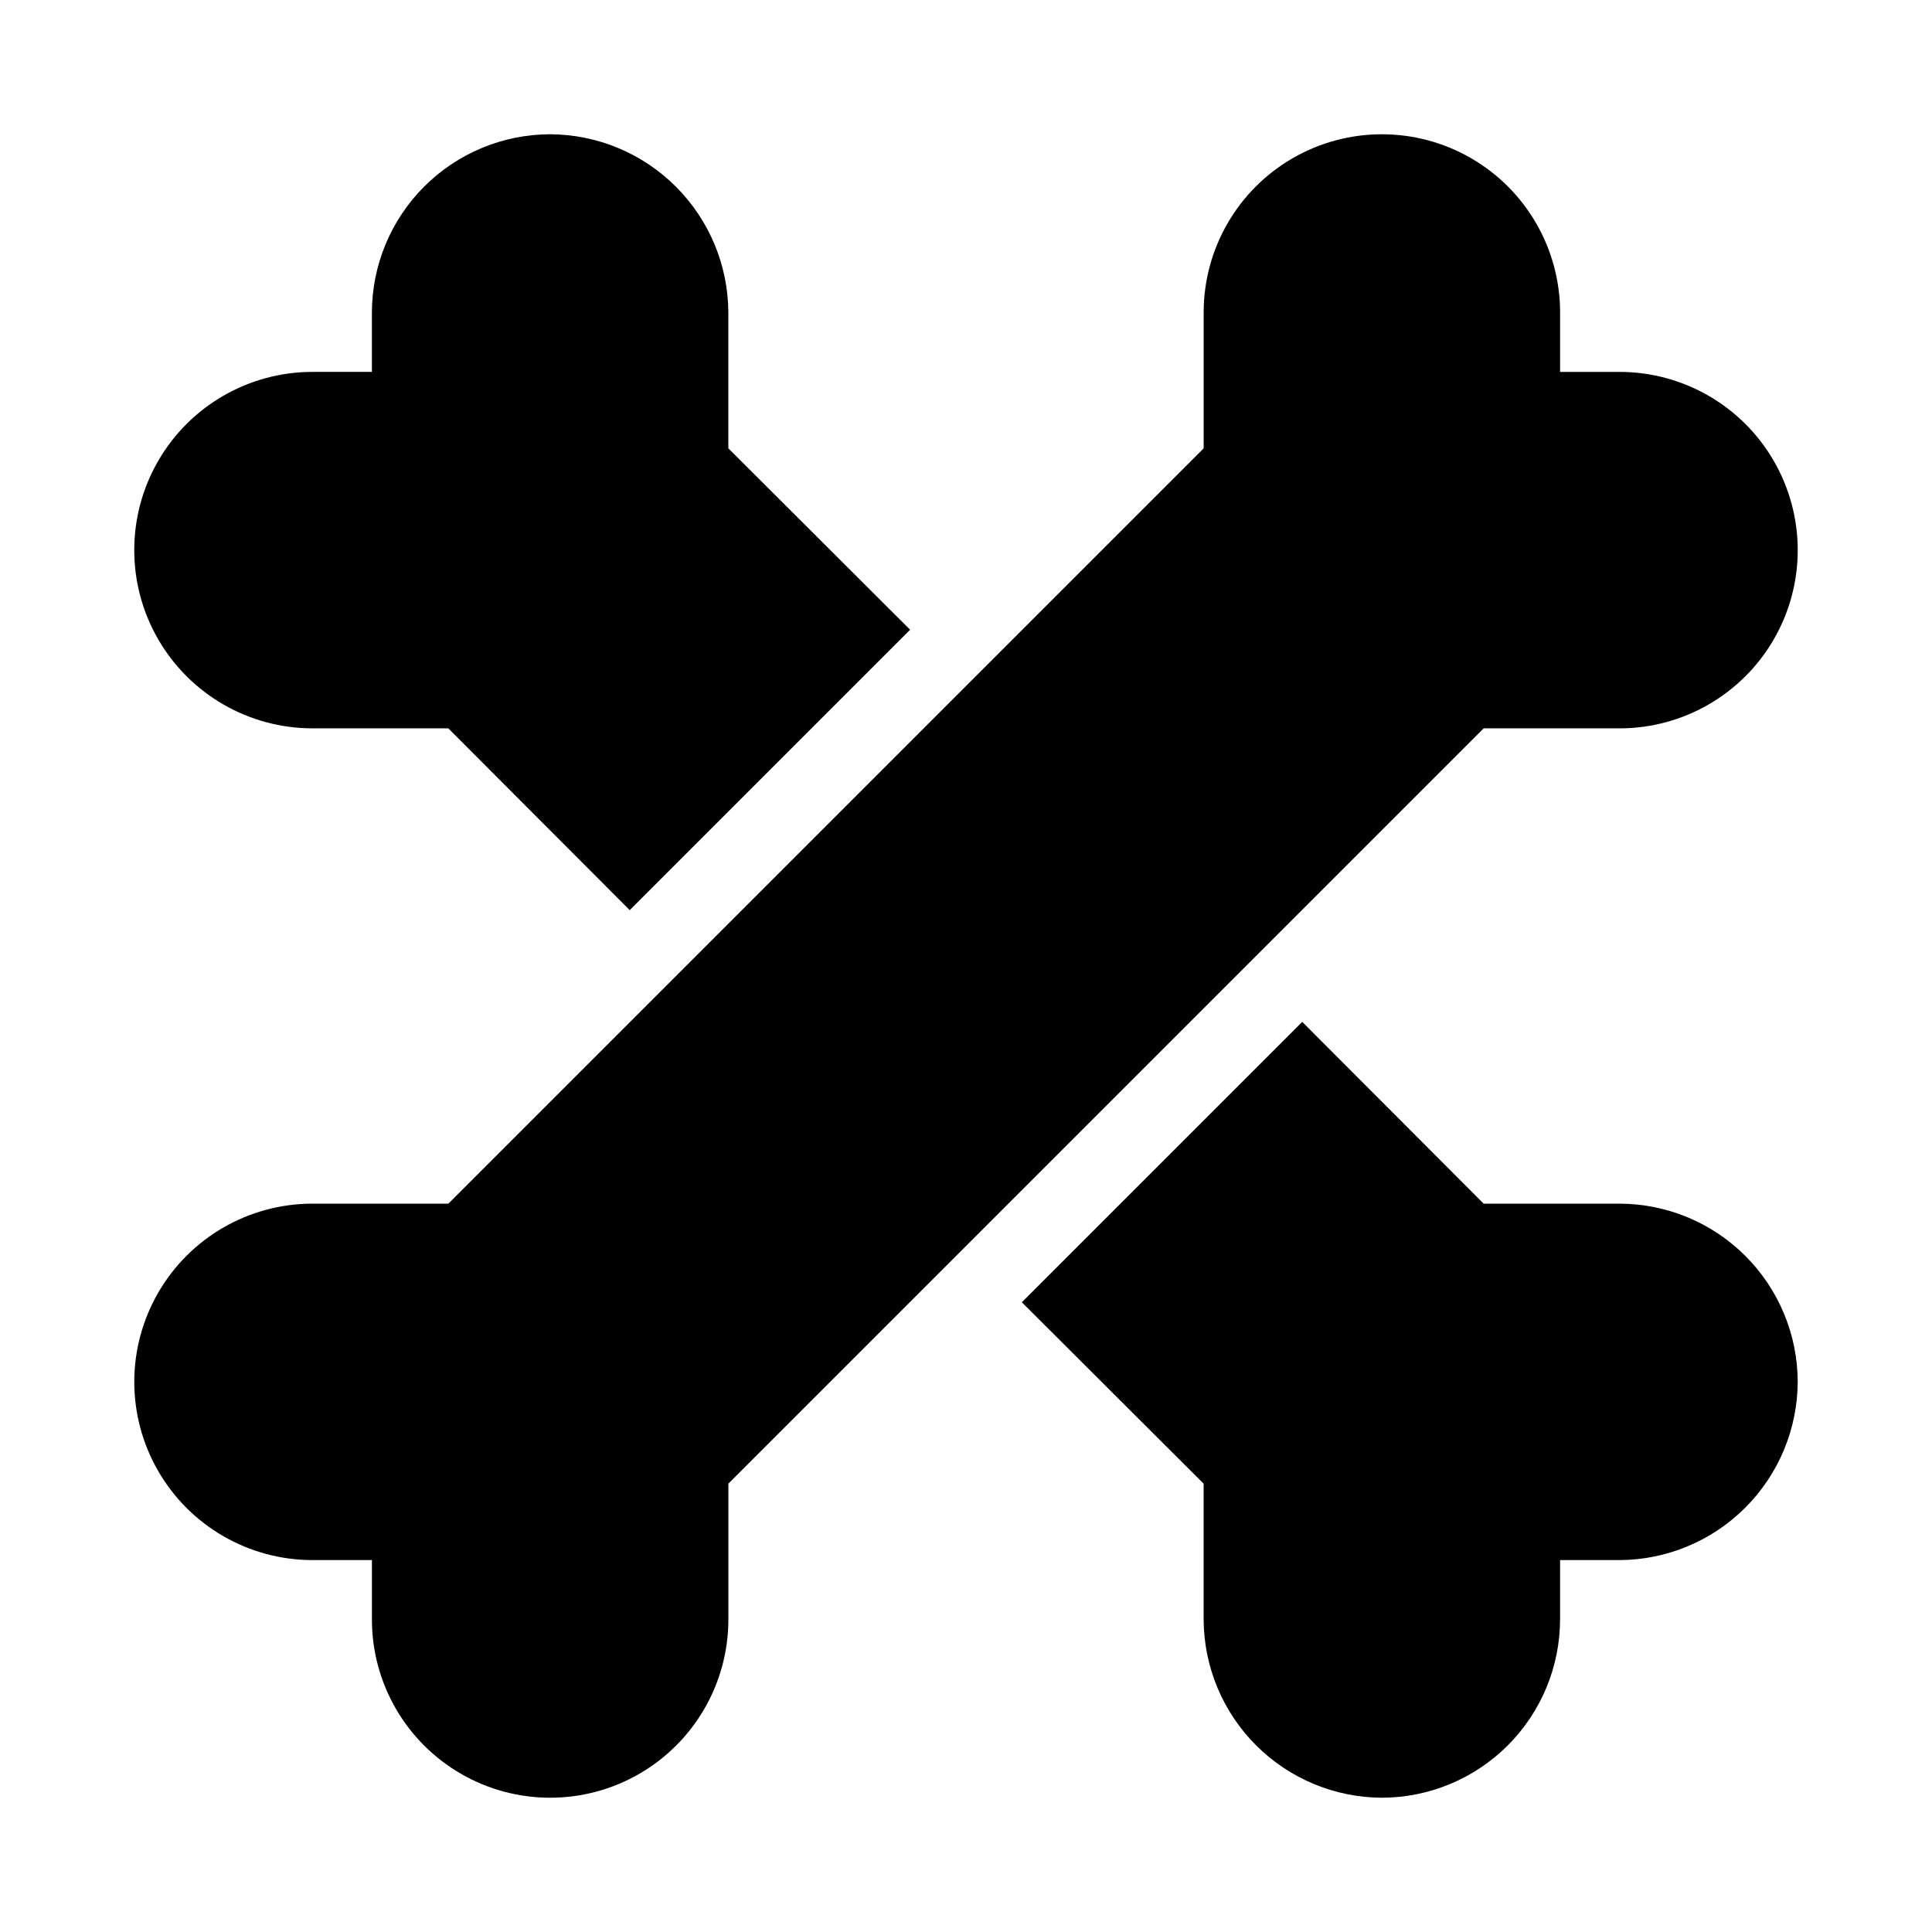
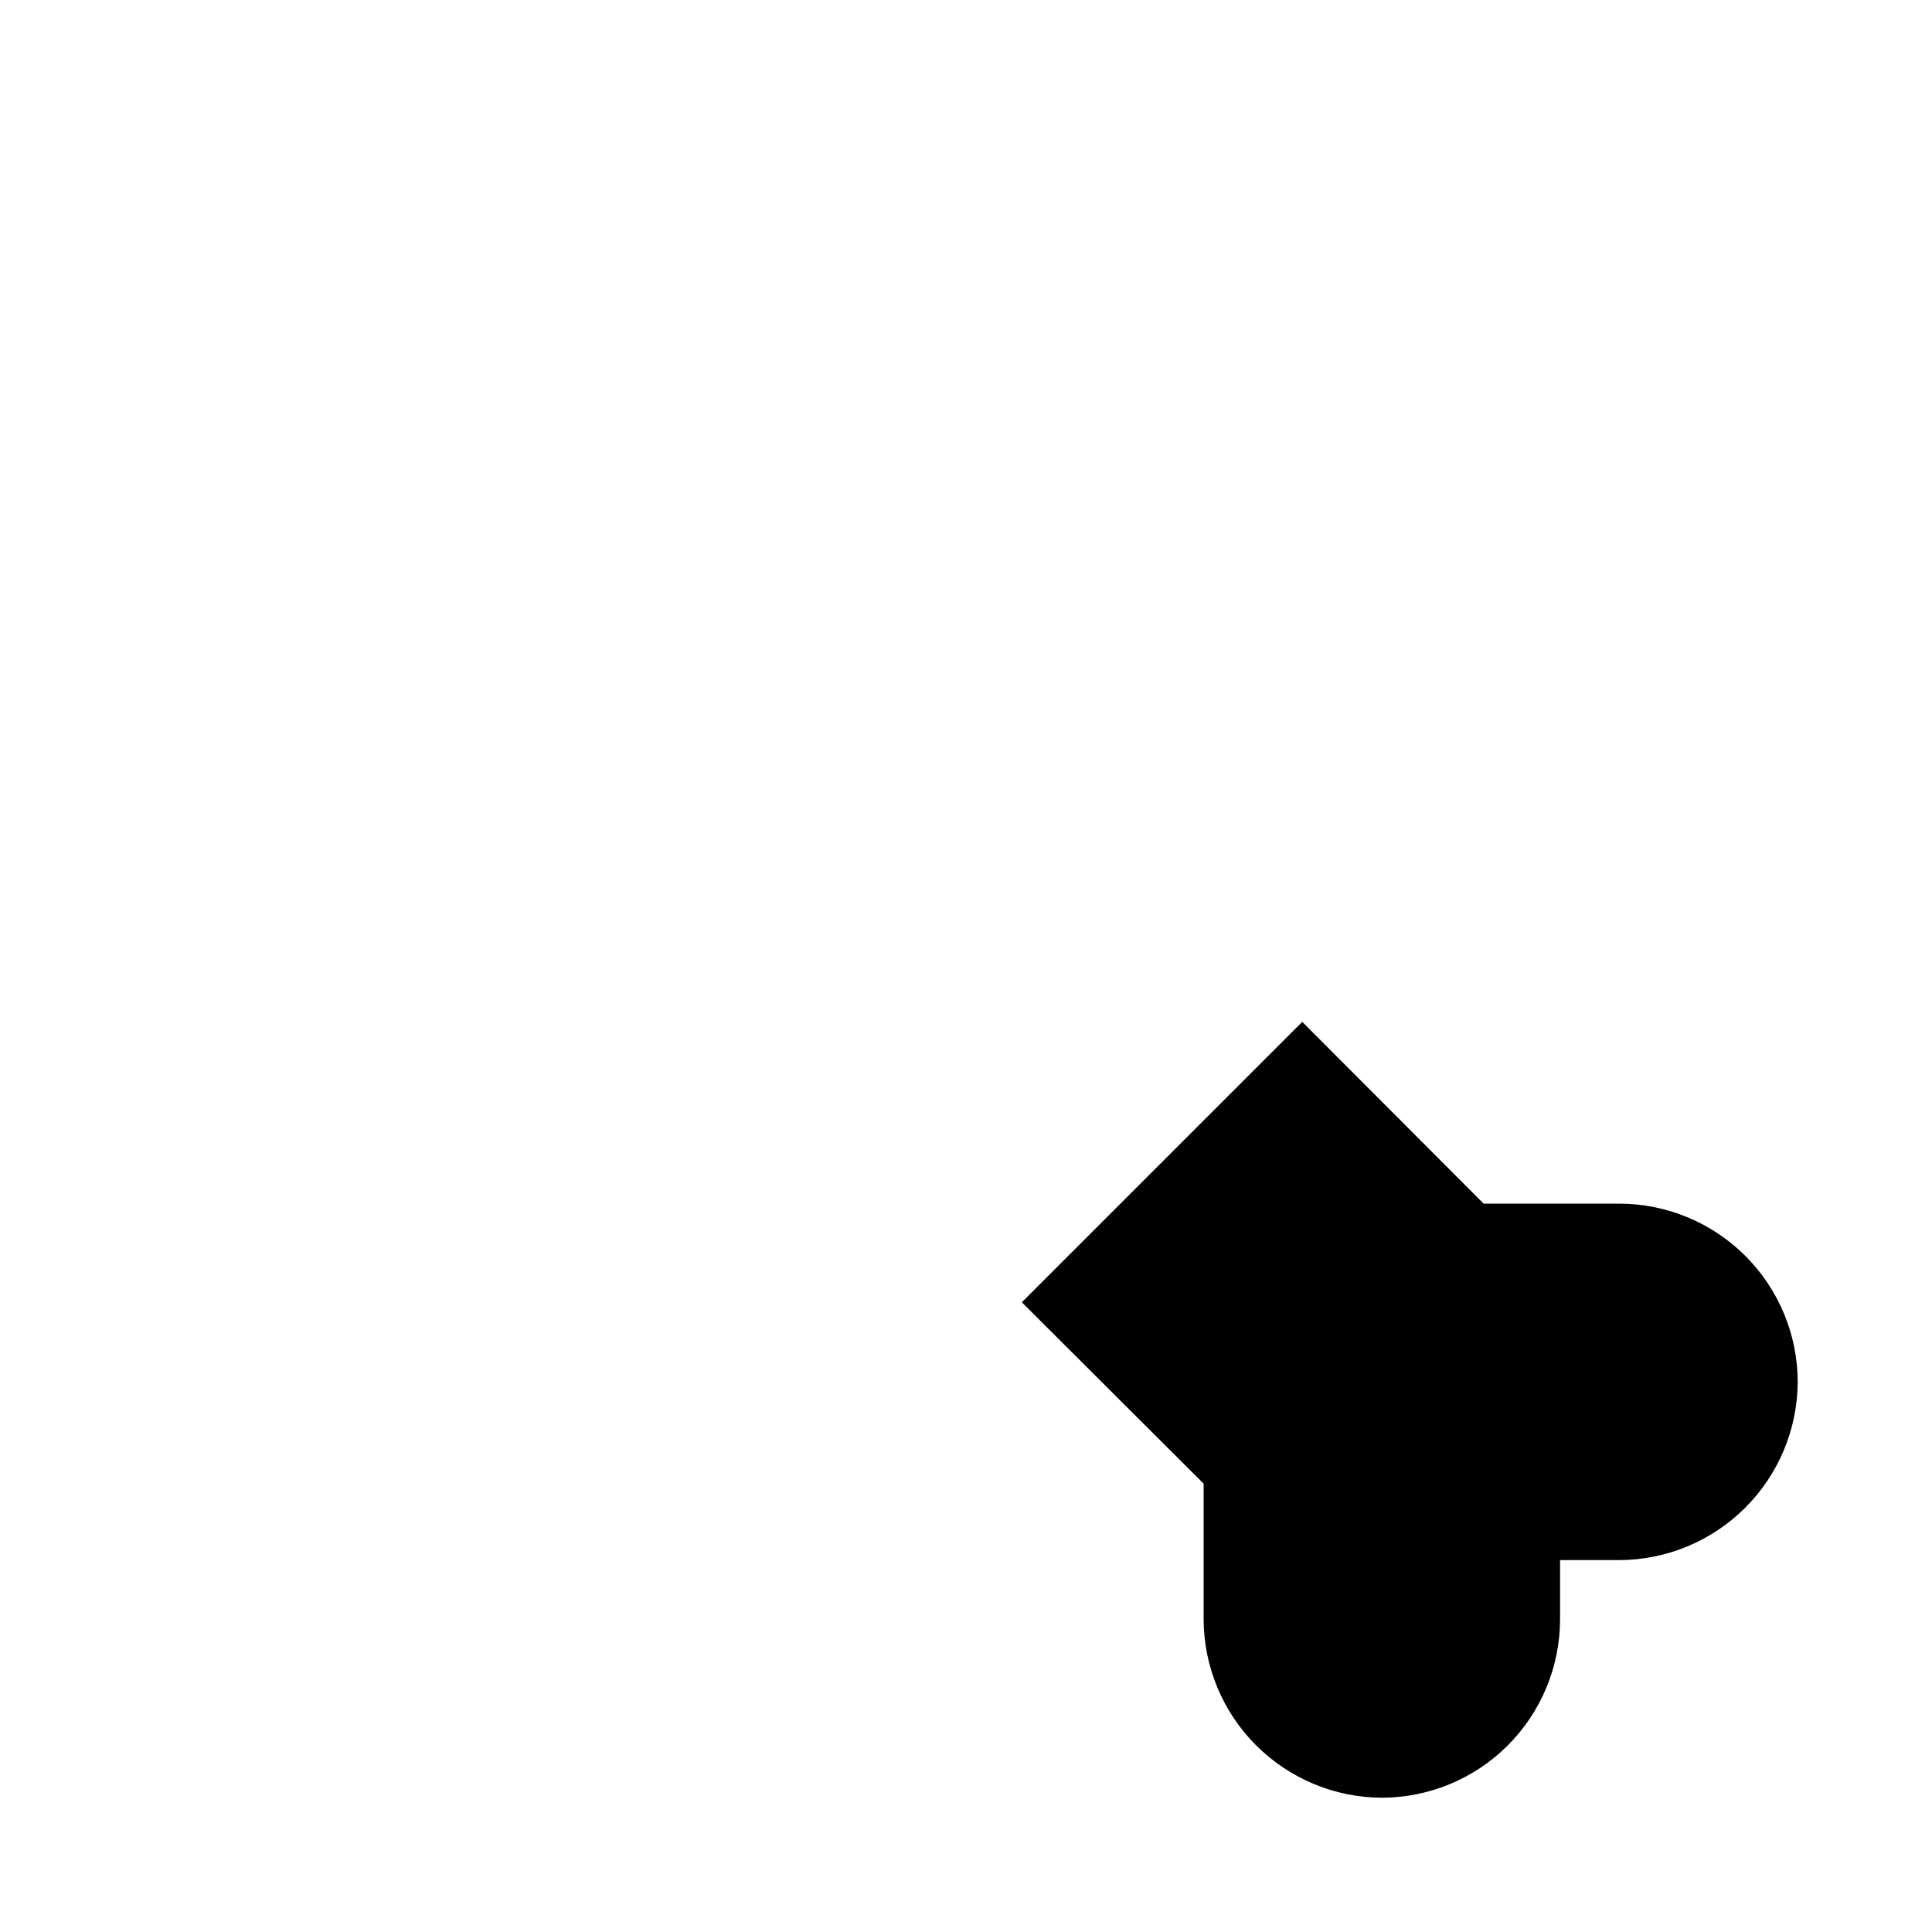
<svg xmlns="http://www.w3.org/2000/svg" fill="#000000" width="800px" height="800px" version="1.1" viewBox="144 144 512 512">
  <g>
-     <path d="m474.21 400 62.977-62.977h36c16.875 0 32.465-9.004 40.902-23.617s8.438-32.617 0-47.23c-8.438-14.617-24.027-23.617-40.902-23.617h-15.746v-15.746c0-16.871-9-32.465-23.613-40.902s-32.621-8.438-47.234 0c-14.613 8.438-23.613 24.031-23.613 40.902v36l-62.977 62.977-74.207 74.211-62.977 62.977h-36.004c-16.871 0-32.465 9-40.902 23.613-8.438 14.613-8.438 32.621 0 47.234s24.031 23.613 40.902 23.613h15.746v15.746c0 16.875 9 32.465 23.617 40.902 14.613 8.438 32.617 8.438 47.23 0s23.617-24.027 23.617-40.902v-36z" />
    <path d="m573.18 462.98h-36l-48.07-48.176-74.312 74.312 48.176 48.07v36c0.055 12.508 5.047 24.492 13.895 33.336 8.844 8.848 20.824 13.84 33.336 13.895 12.52-0.027 24.516-5.012 33.367-13.863 8.852-8.852 13.836-20.848 13.863-33.367v-15.746h15.746c12.508-0.055 24.492-5.047 33.336-13.895 8.848-8.844 13.84-20.828 13.895-33.336-0.027-12.52-5.012-24.516-13.863-33.367-8.852-8.852-20.848-13.836-33.367-13.863z" />
-     <path d="m226.81 337.02h36l48.07 48.176 74.312-74.312-48.172-48.07v-36.004c-0.055-12.508-5.051-24.488-13.895-33.336-8.848-8.844-20.828-13.84-33.34-13.895-12.516 0.027-24.516 5.012-33.367 13.863-8.852 8.852-13.836 20.852-13.863 33.367v15.746h-15.746c-16.871 0-32.465 9-40.902 23.617-8.438 14.613-8.438 32.617 0 47.23s24.031 23.617 40.902 23.617z" />
  </g>
</svg>